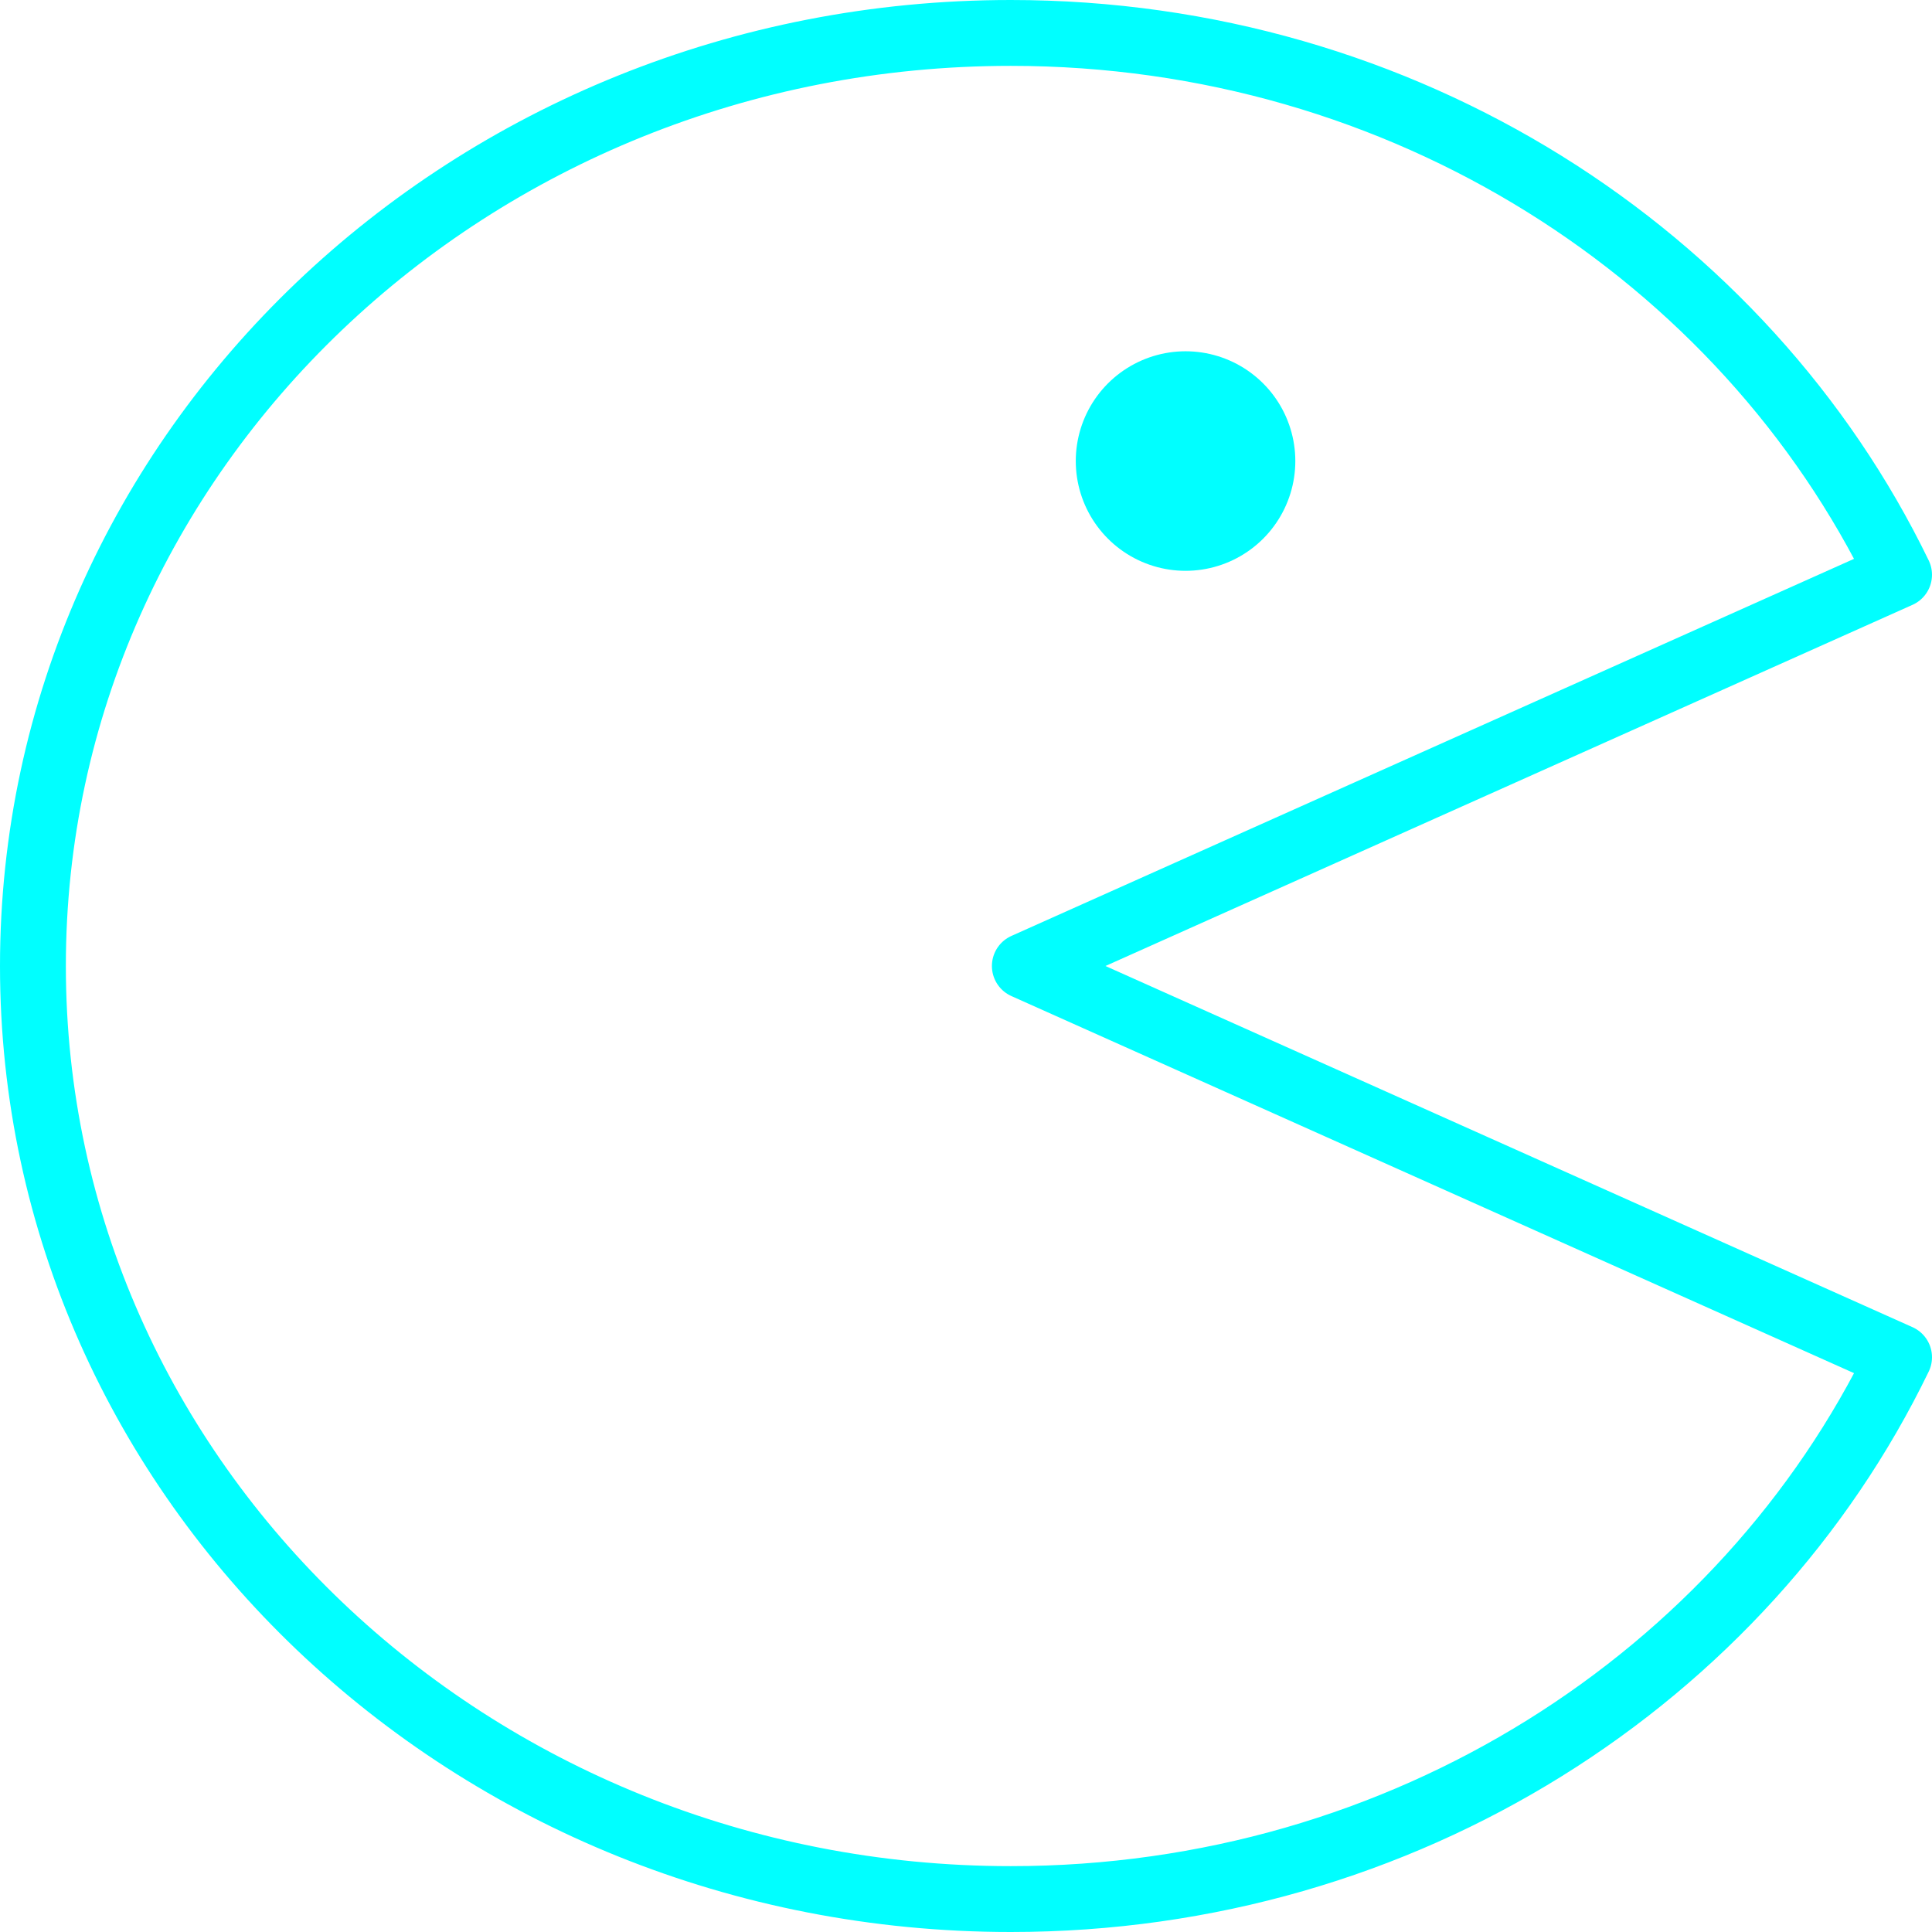
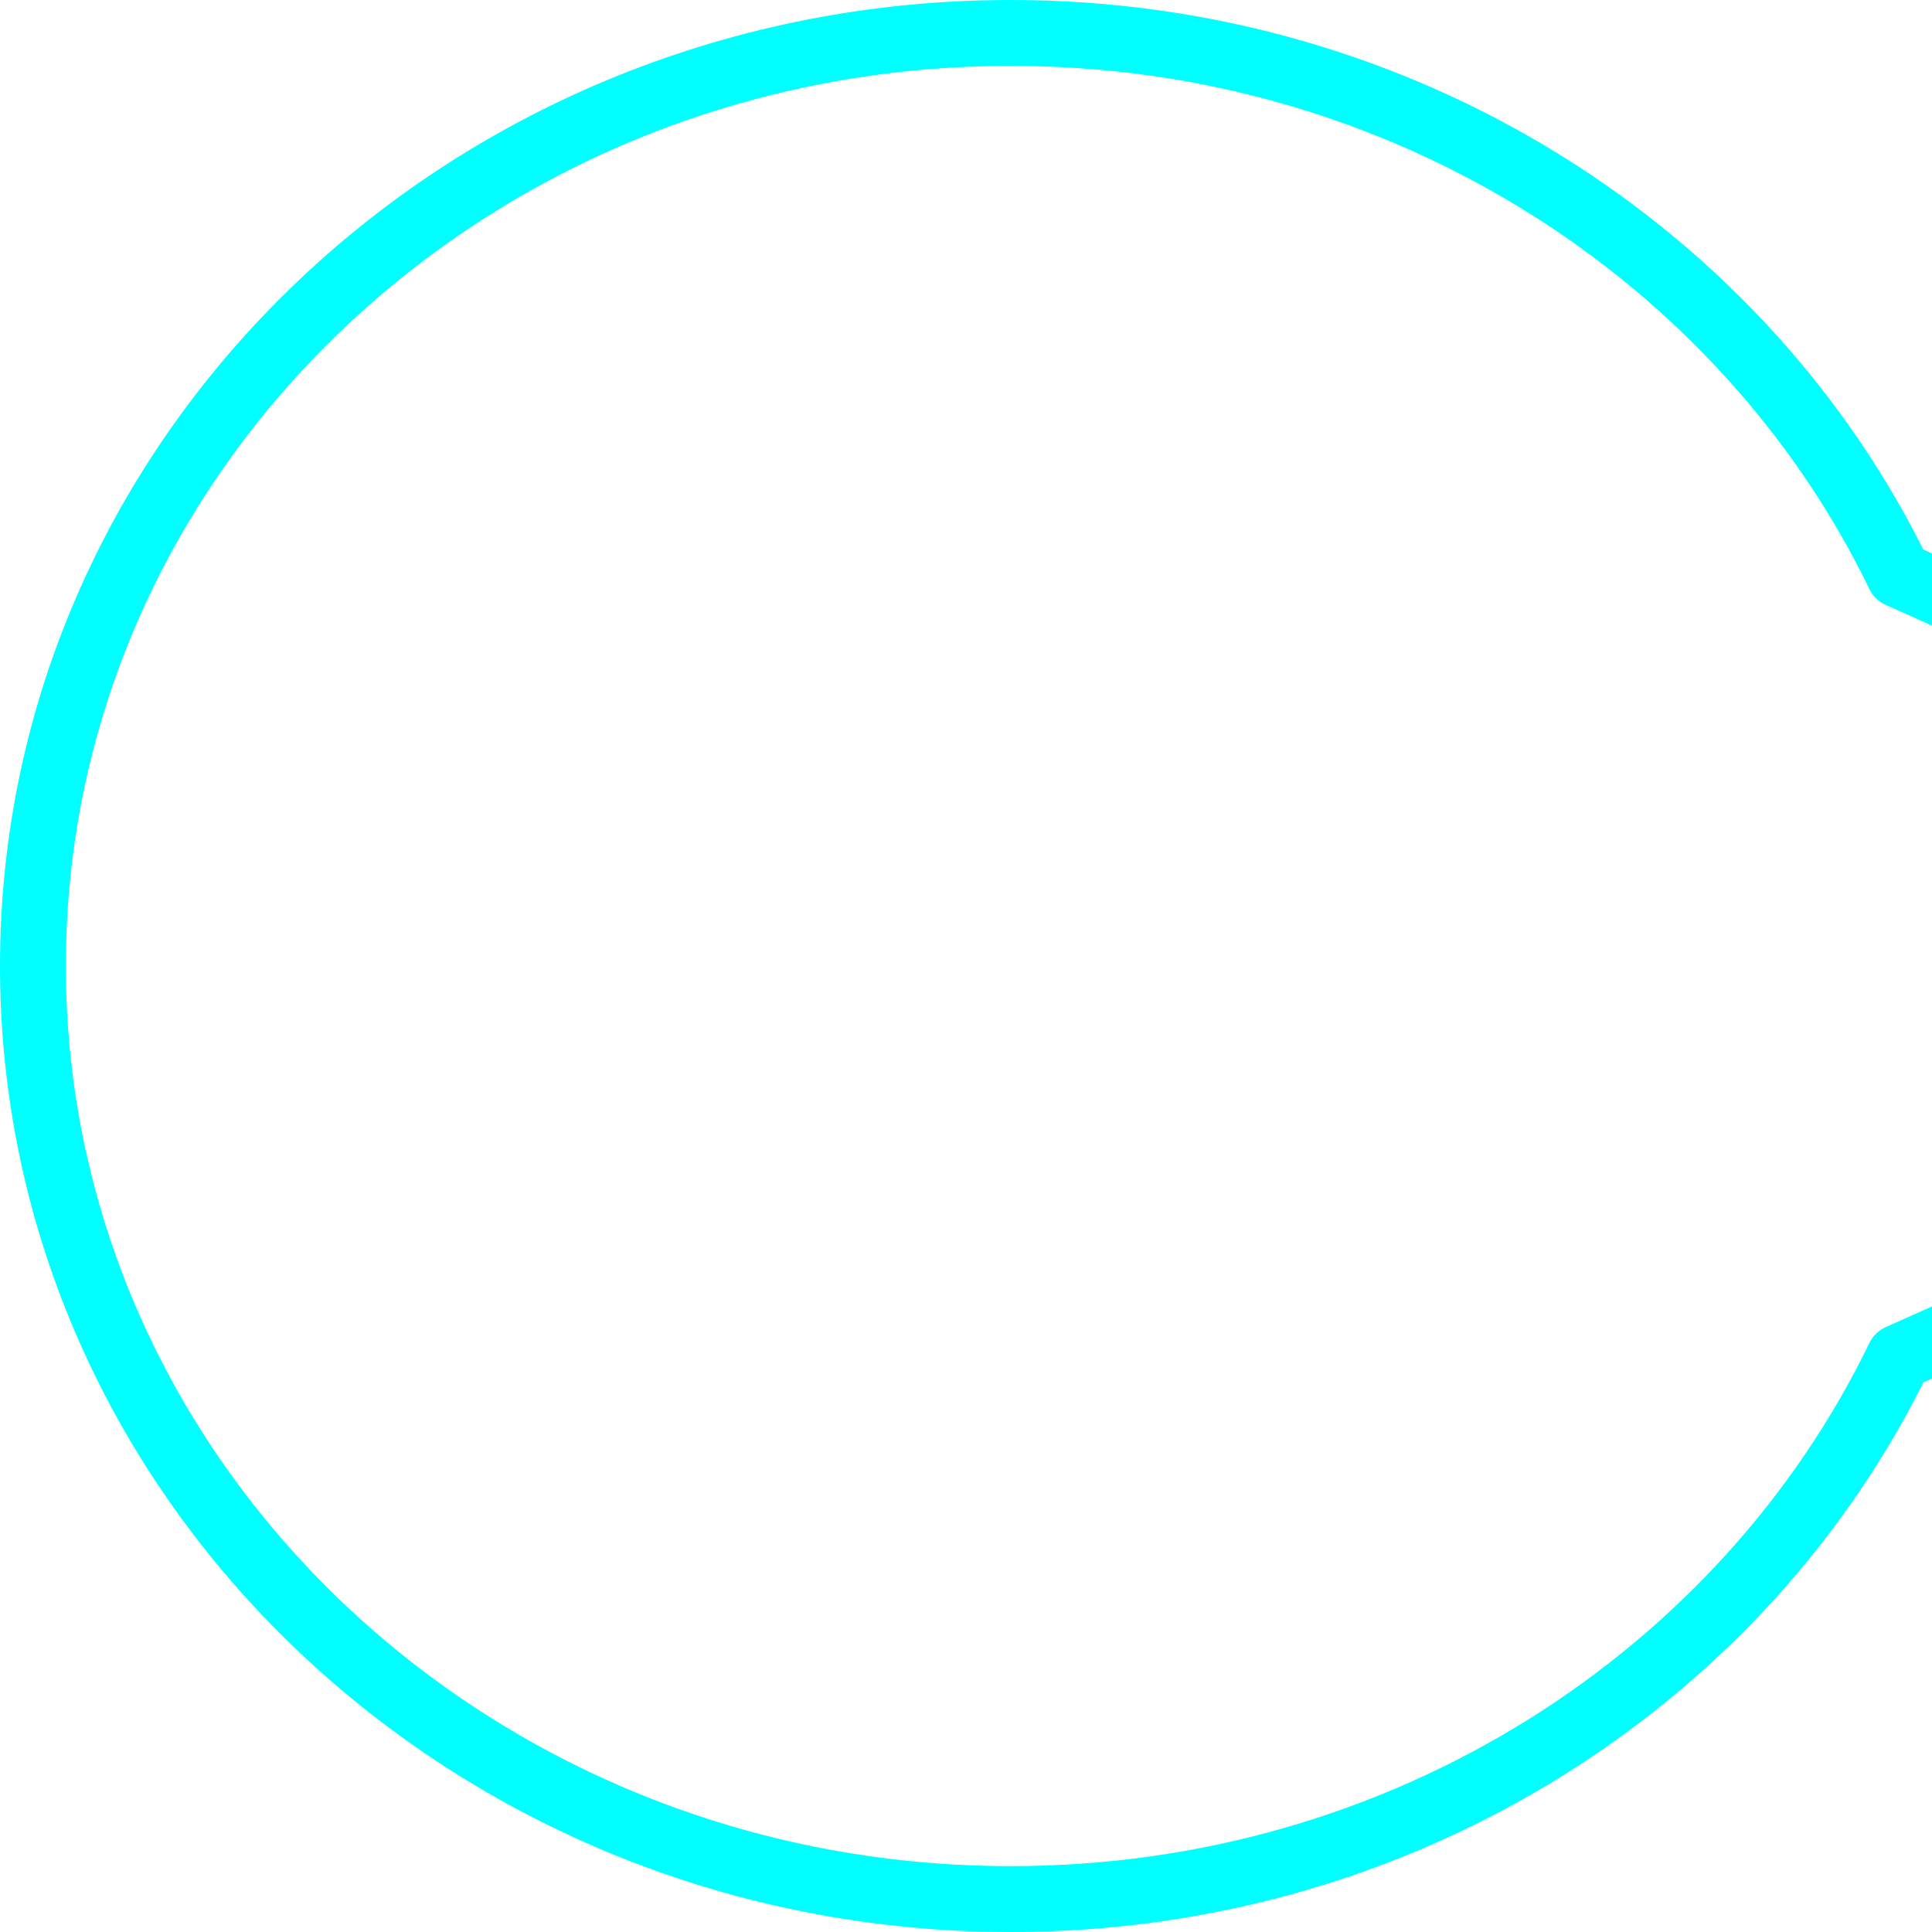
<svg xmlns="http://www.w3.org/2000/svg" width="44" height="44" fill="none" stroke="#0ff" stroke-linejoin="round">
-   <path d="M43.25 30.91c-3.53 7.29-11.26 12.34-20.23 12.34C10.72 43.25.75 33.74.75 22S10.72.75 23.02.75c8.97 0 16.7 5.06 20.23 12.34L23.34 22l19.91 8.91z" stroke-width="1.5" />
-   <path d="M27 10.5h0" stroke-width="5" stroke-linecap="round" />
+   <path d="M43.25 30.91c-3.53 7.29-11.26 12.34-20.23 12.34C10.72 43.25.75 33.74.75 22S10.72.75 23.02.75c8.97 0 16.7 5.06 20.23 12.34l19.91 8.91z" stroke-width="1.5" />
</svg>